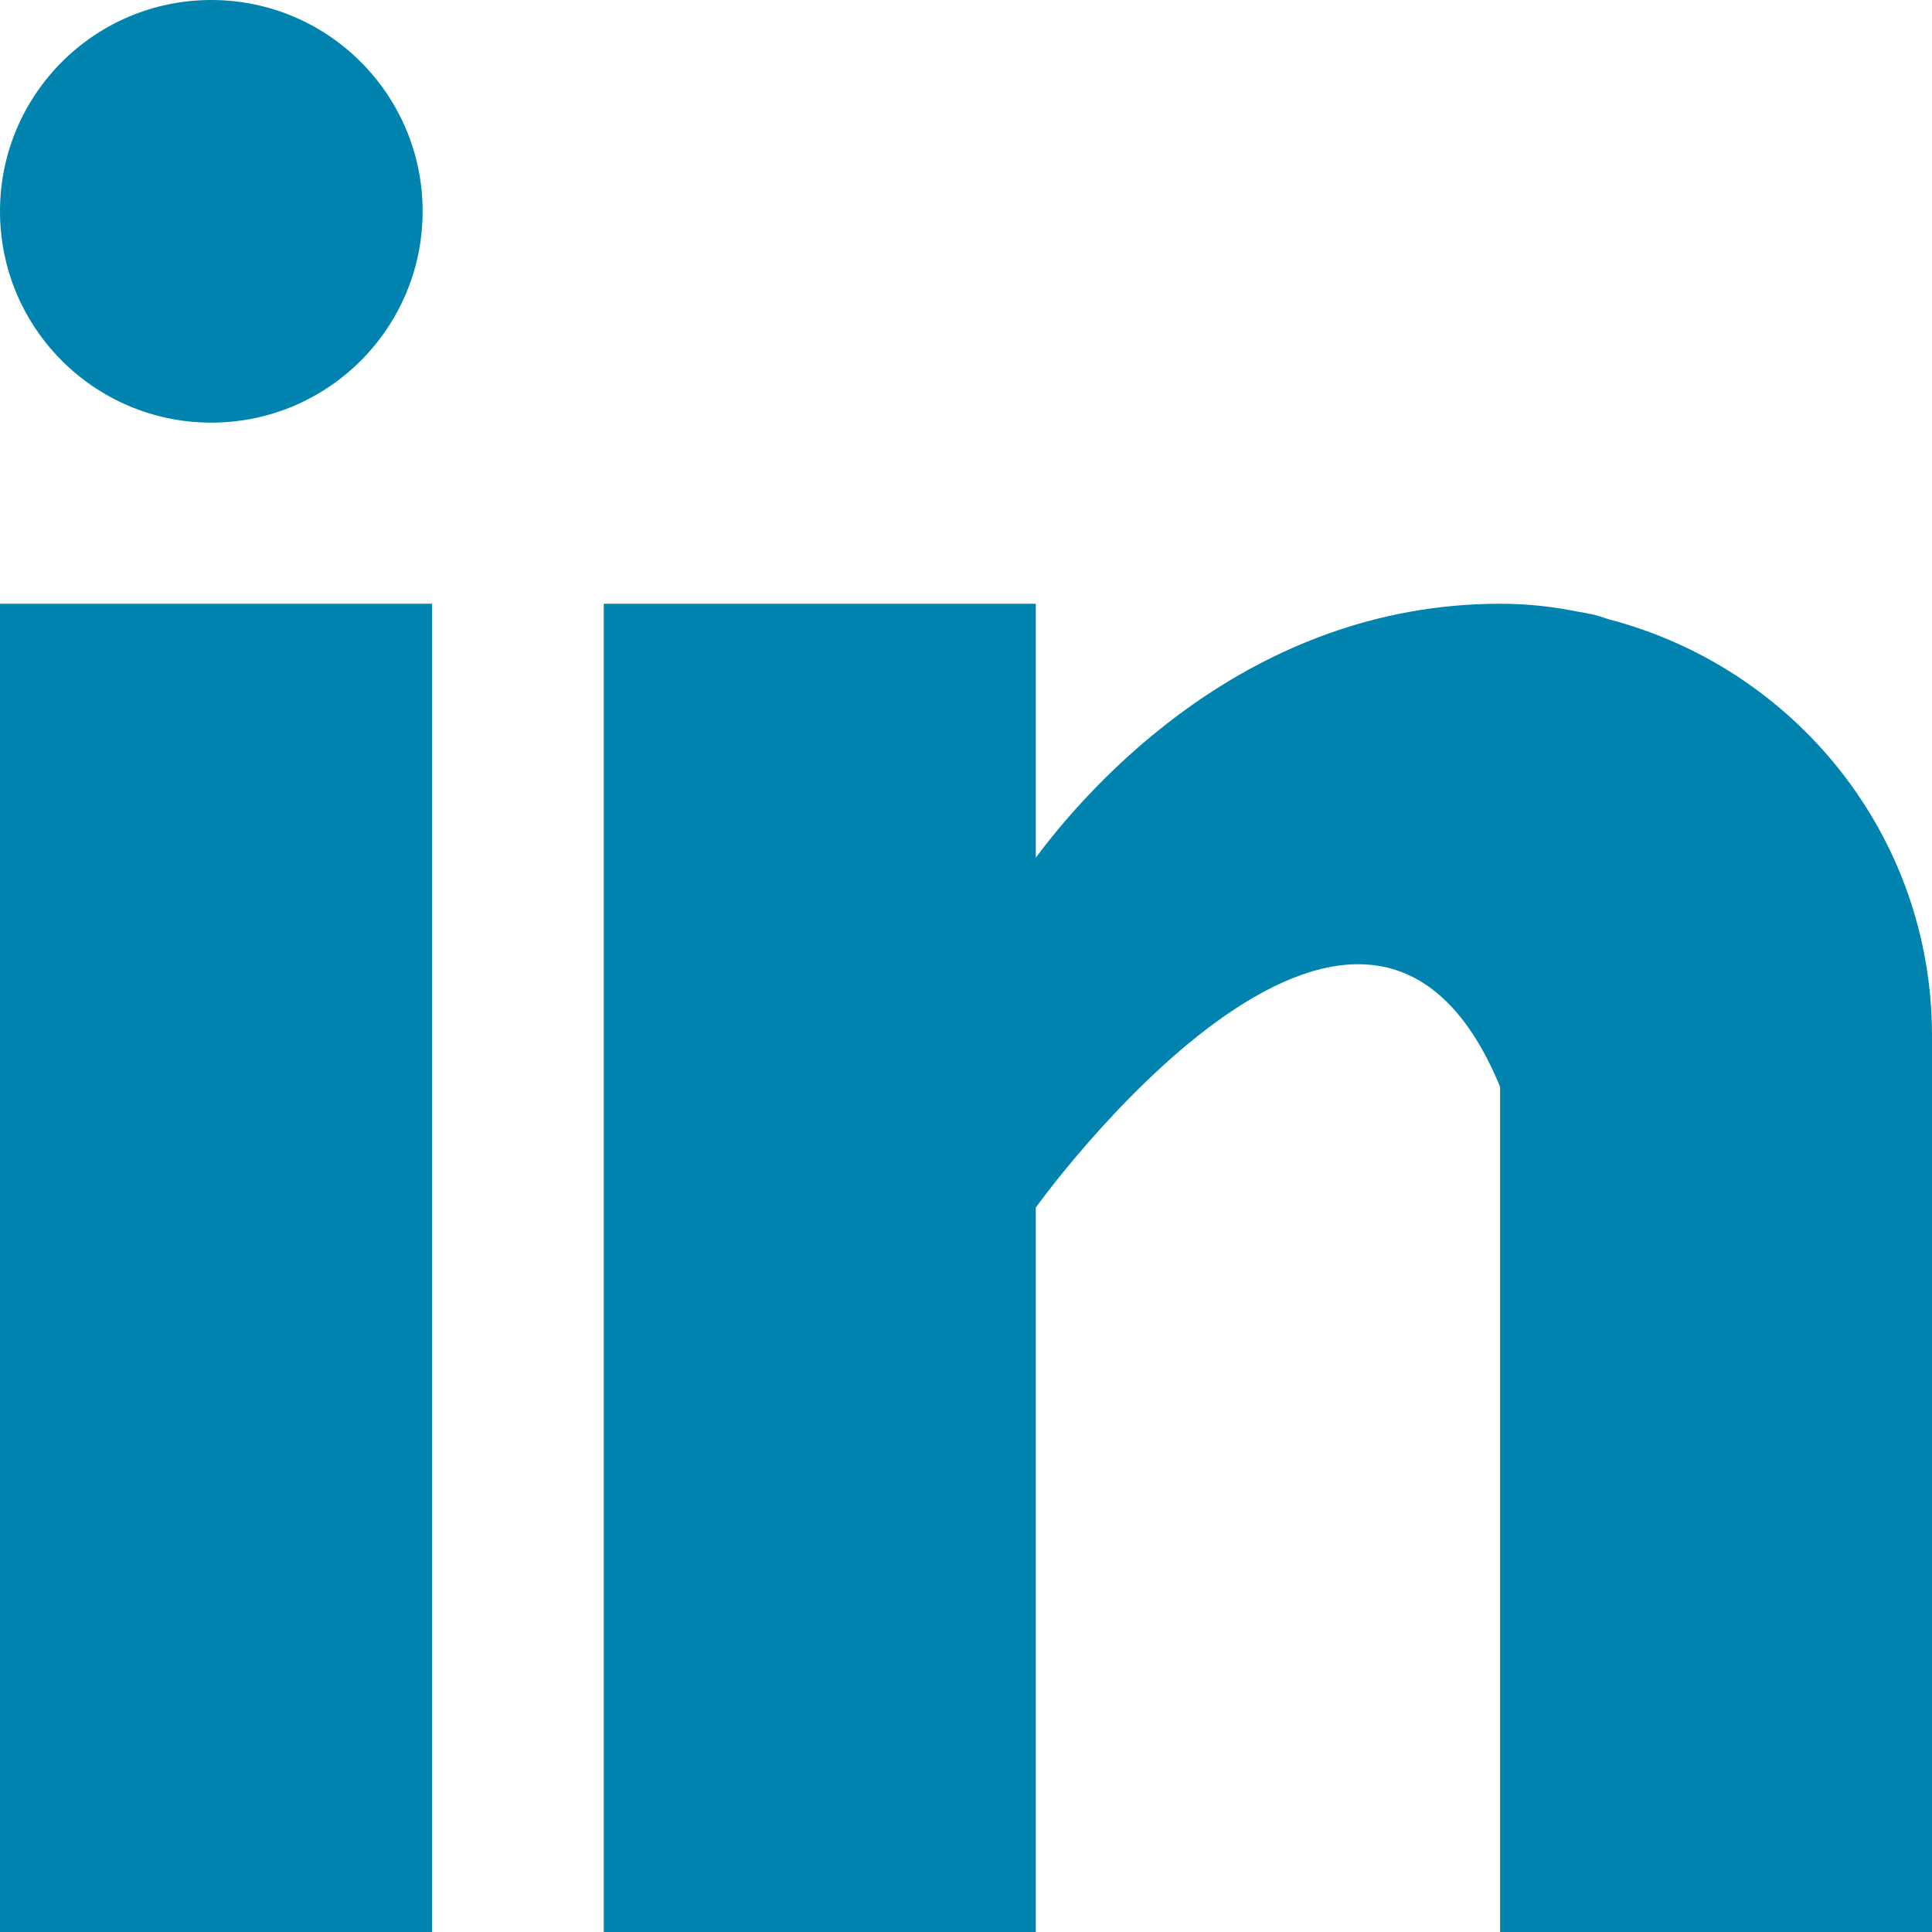
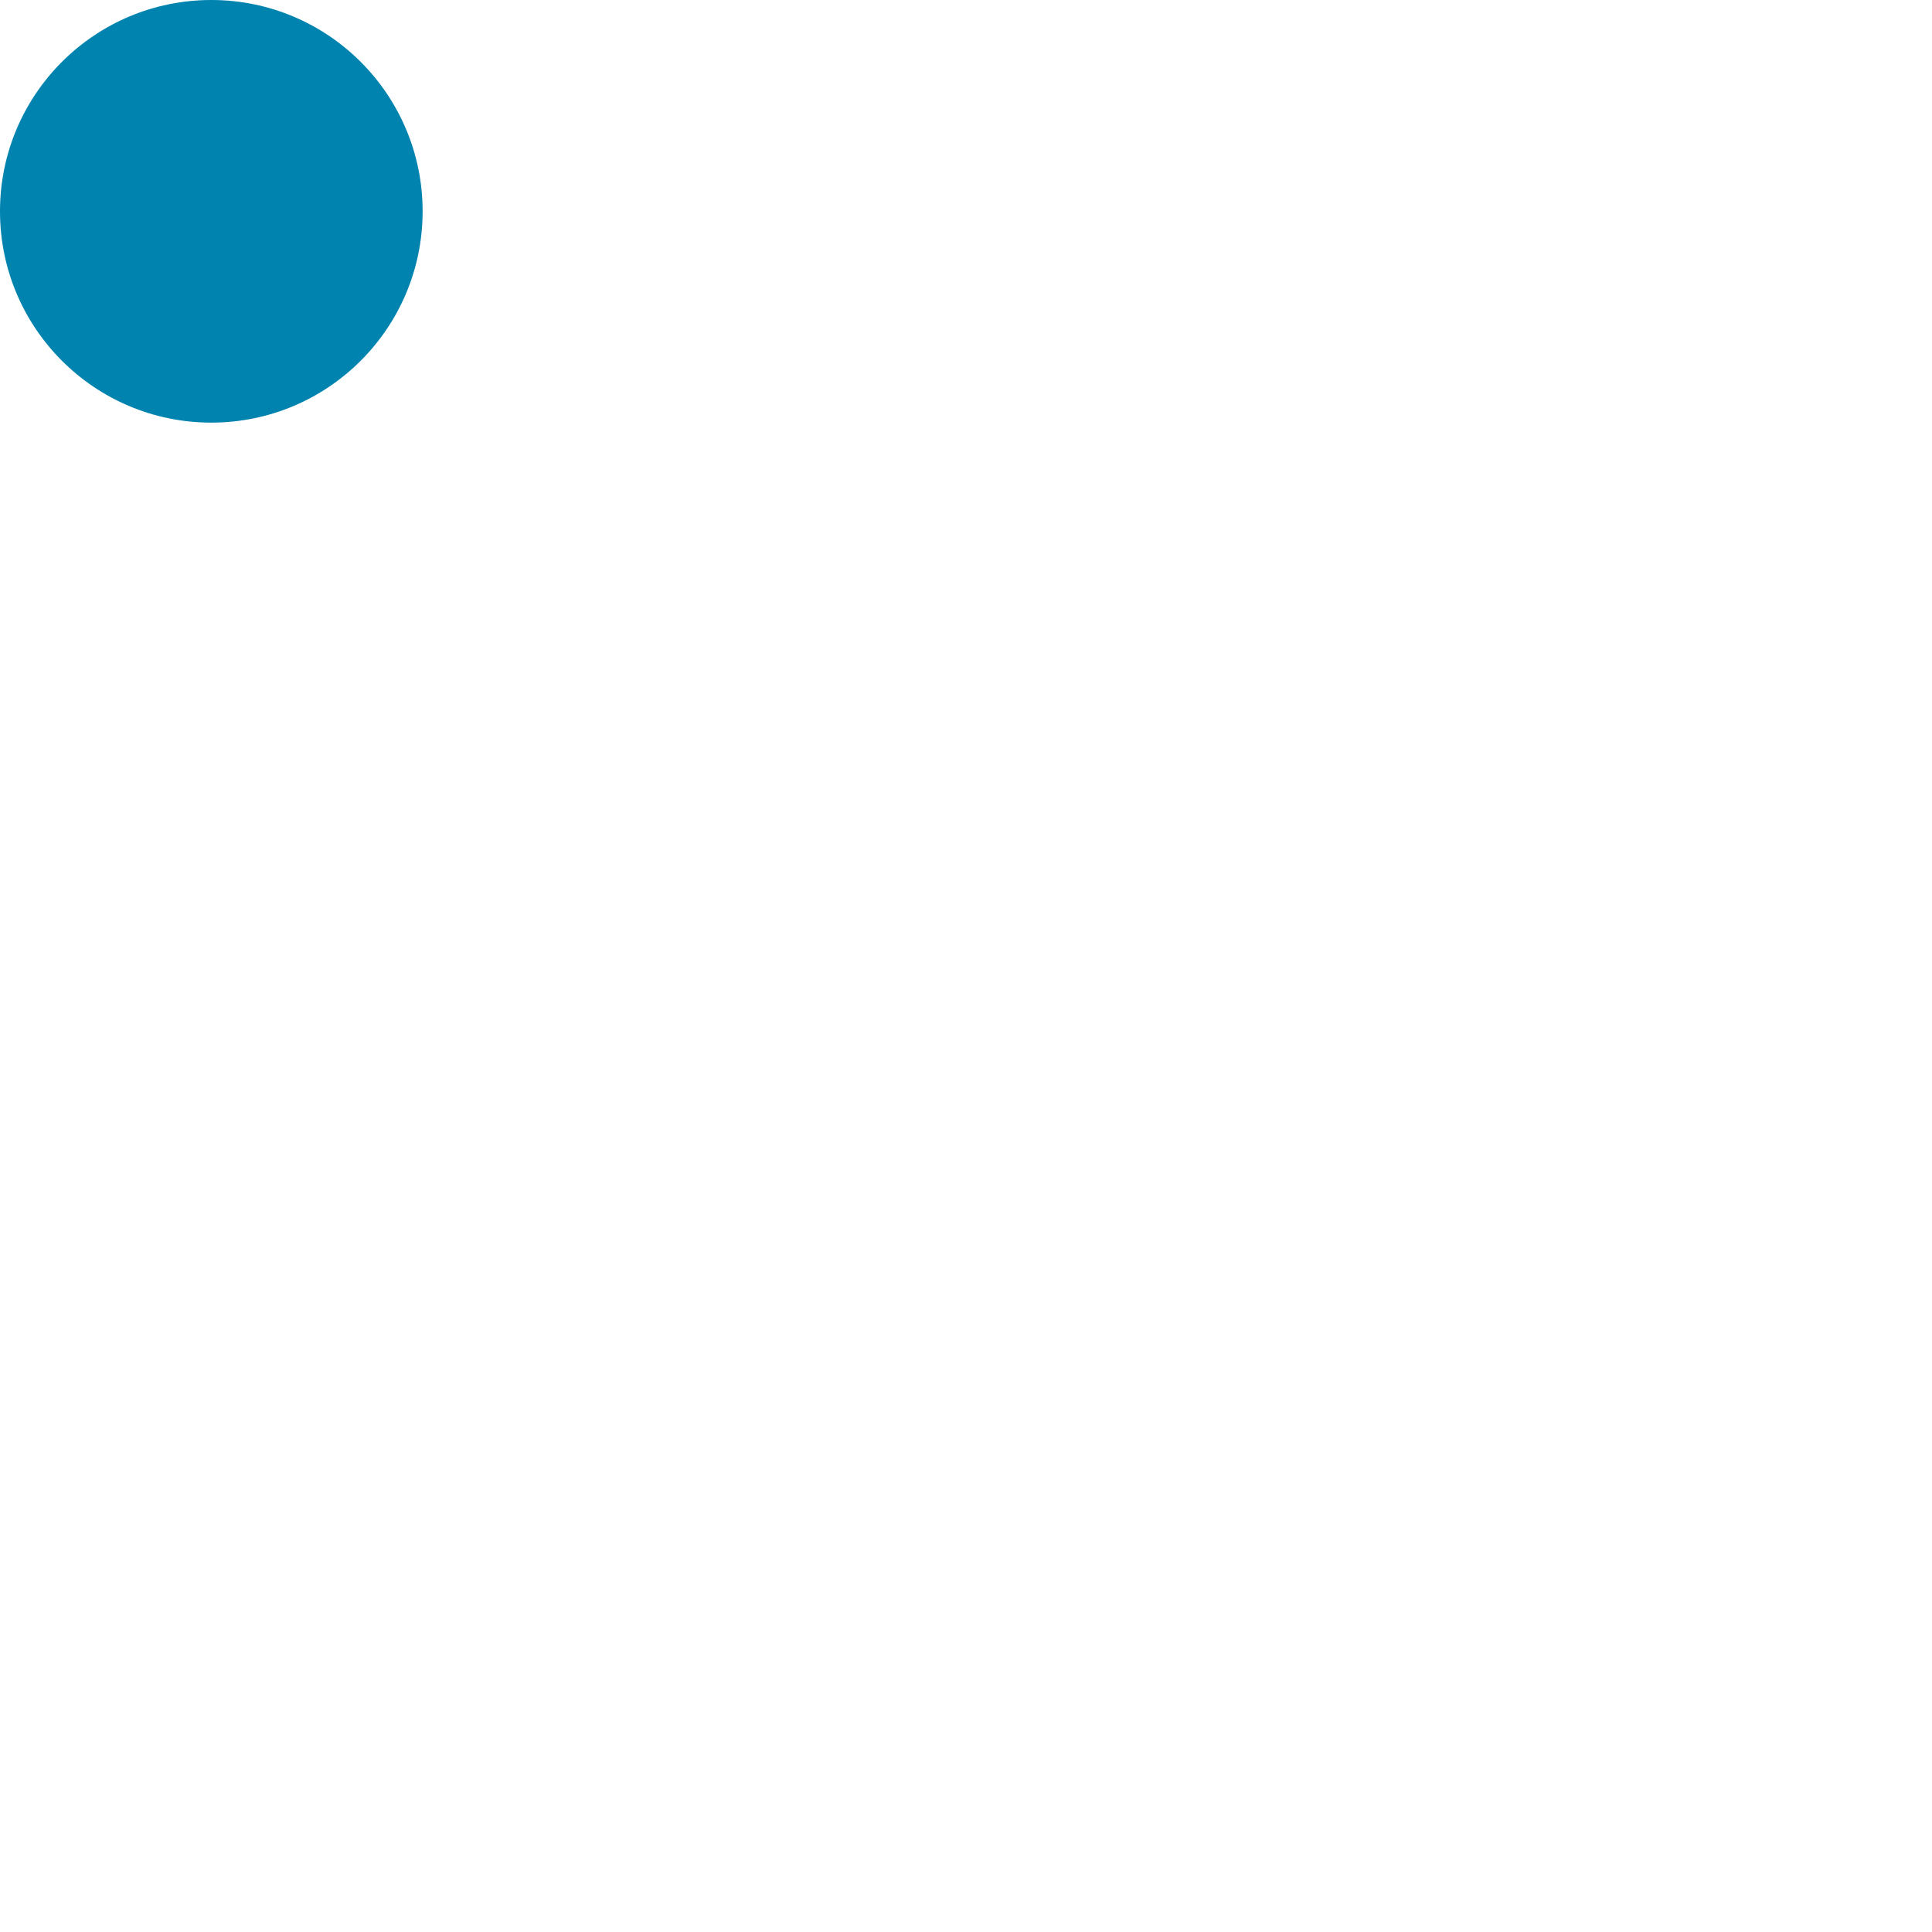
<svg xmlns="http://www.w3.org/2000/svg" viewBox="0 0 512 512">
  <g>
    <g>
-       <rect fill="#0084af" y="160" width="114.496" height="352" />
-     </g>
+       </g>
  </g>
  <g>
    <g>
-       <path fill="#0084af" d="M426.368,164.128c-1.216-0.384-2.368-0.8-3.648-1.152c-1.536-0.352-3.072-0.64-4.64-0.896     c-6.08-1.216-12.736-2.08-20.544-2.08c-66.752,0-109.088,48.544-123.04,67.296V160H160v352h114.496V320     c0,0,86.528-120.512,123.04-32c0,79.008,0,224,0,224H512V274.464C512,221.28,475.552,176.96,426.368,164.128z" />
-     </g>
+       </g>
  </g>
  <g>
    <g>
      <circle fill="#0084af" cx="56" cy="56" r="56" />
    </g>
  </g>
</svg>